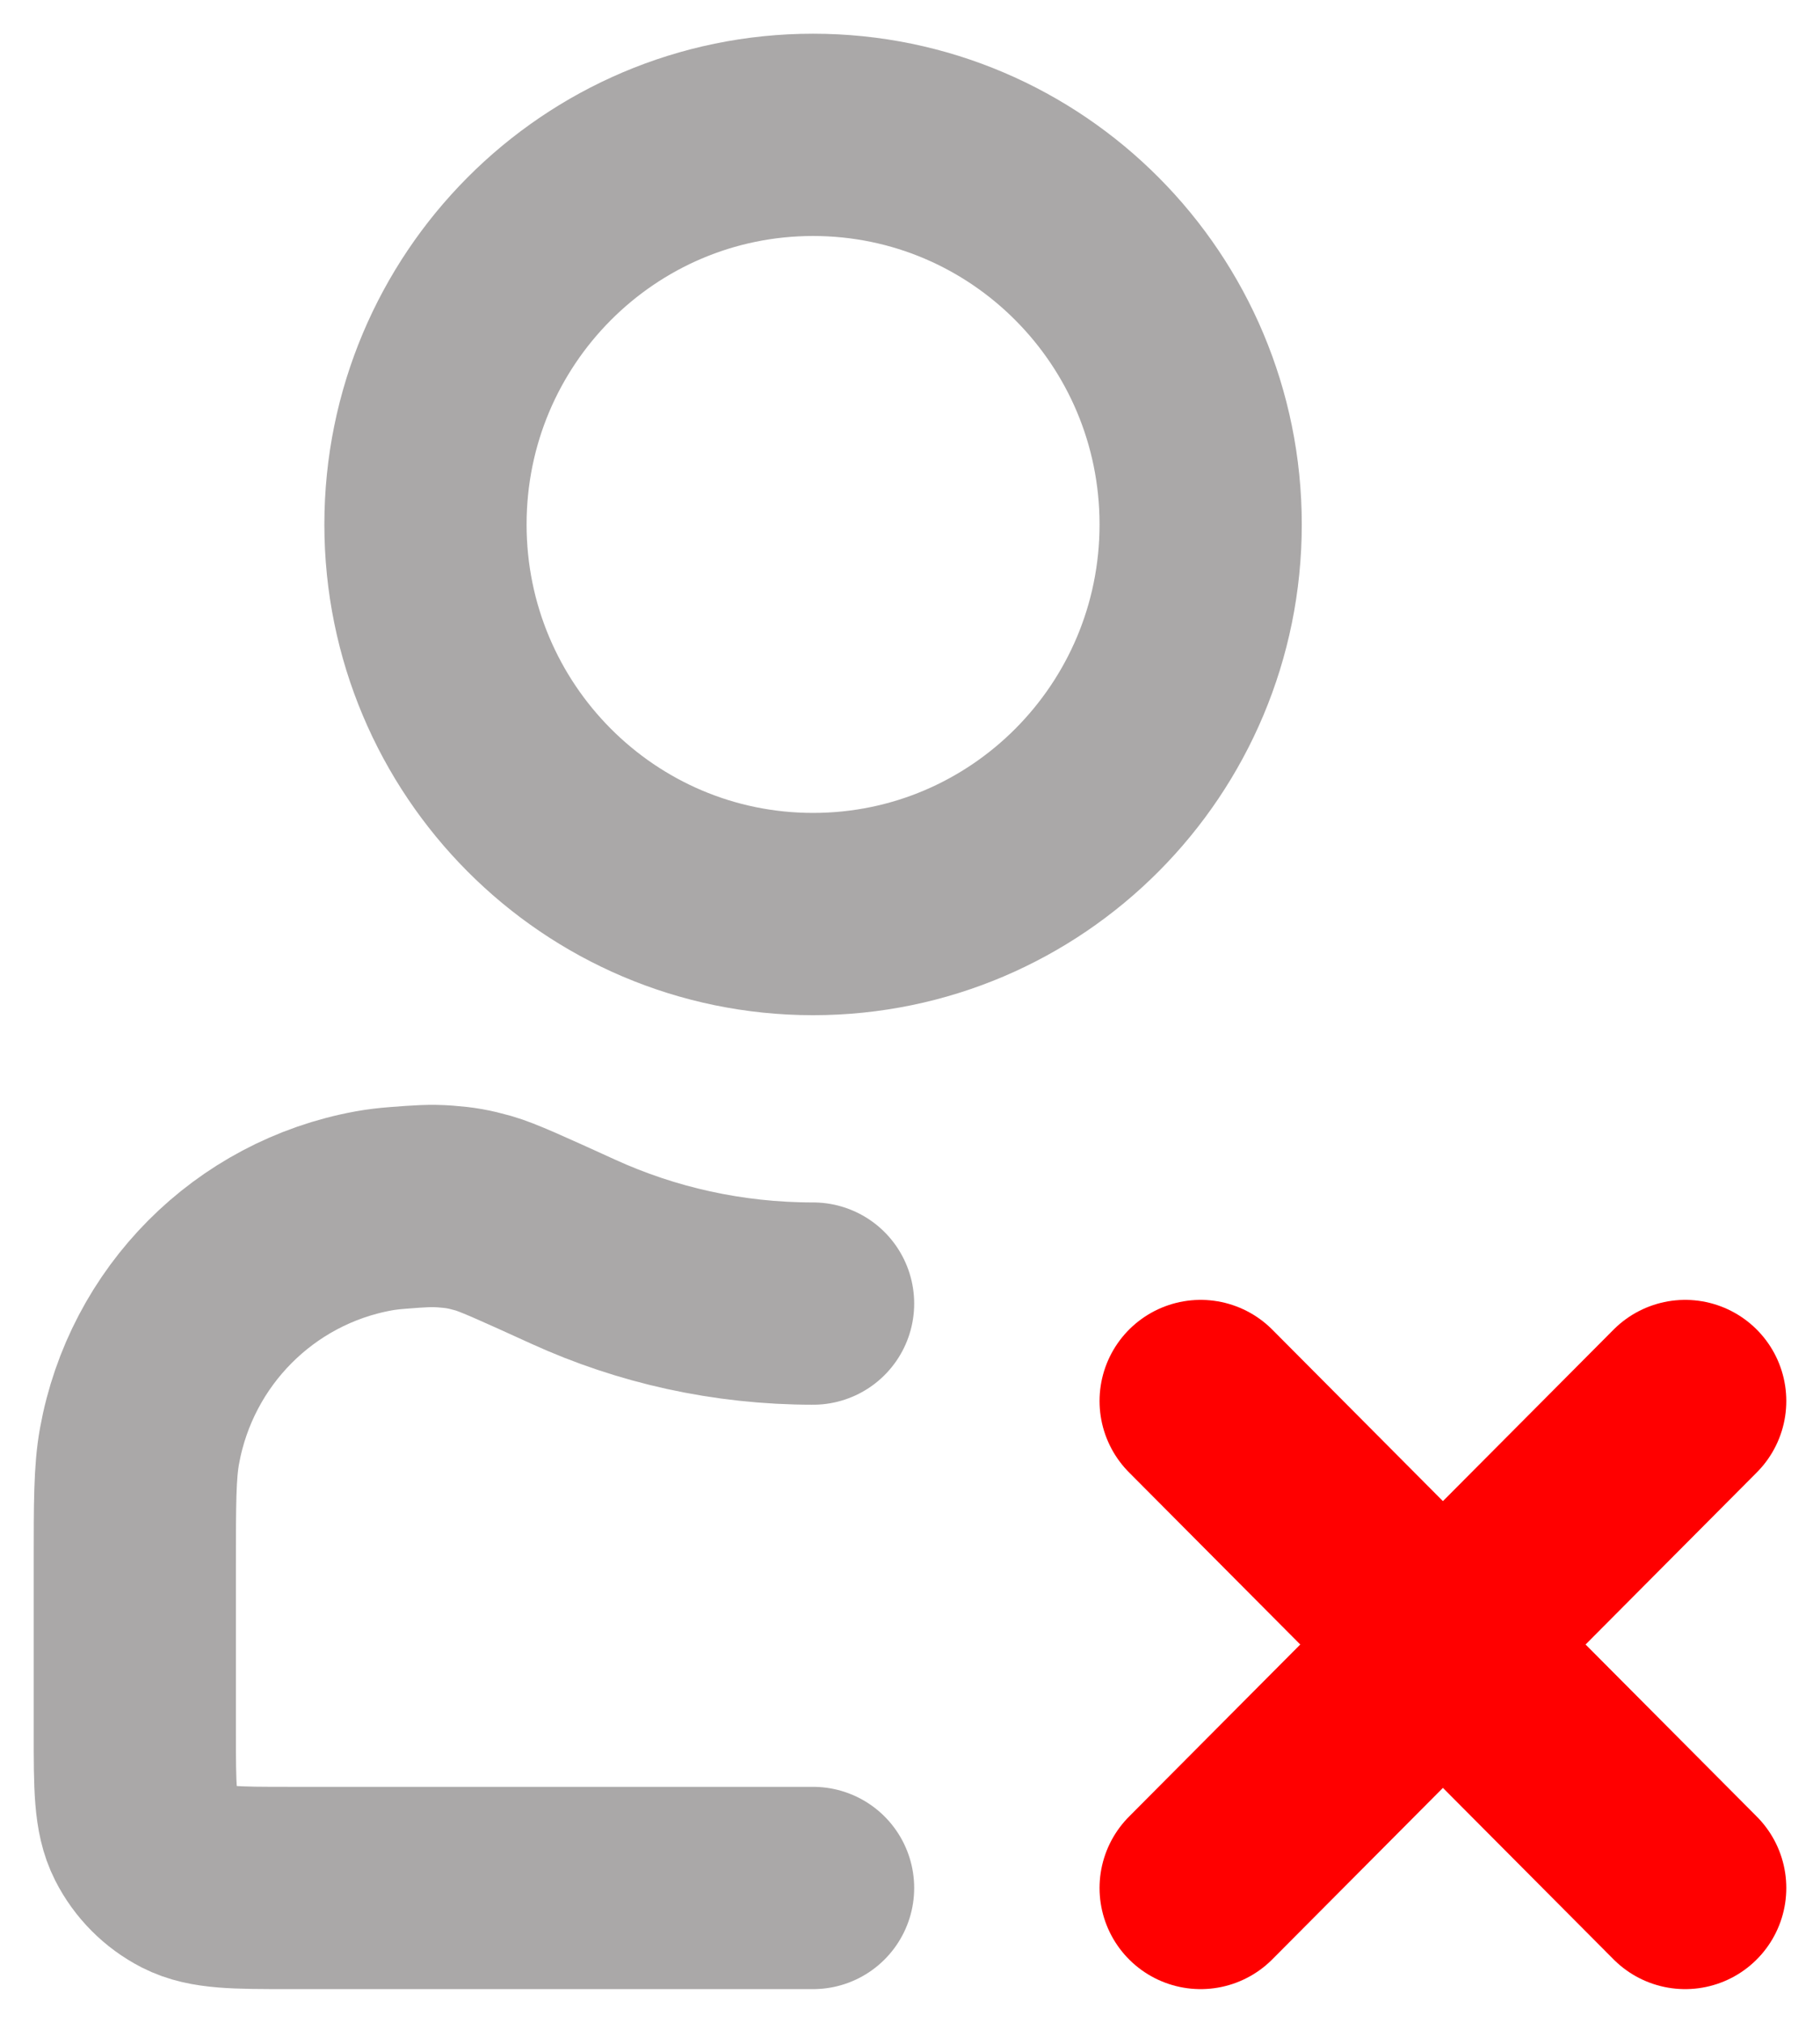
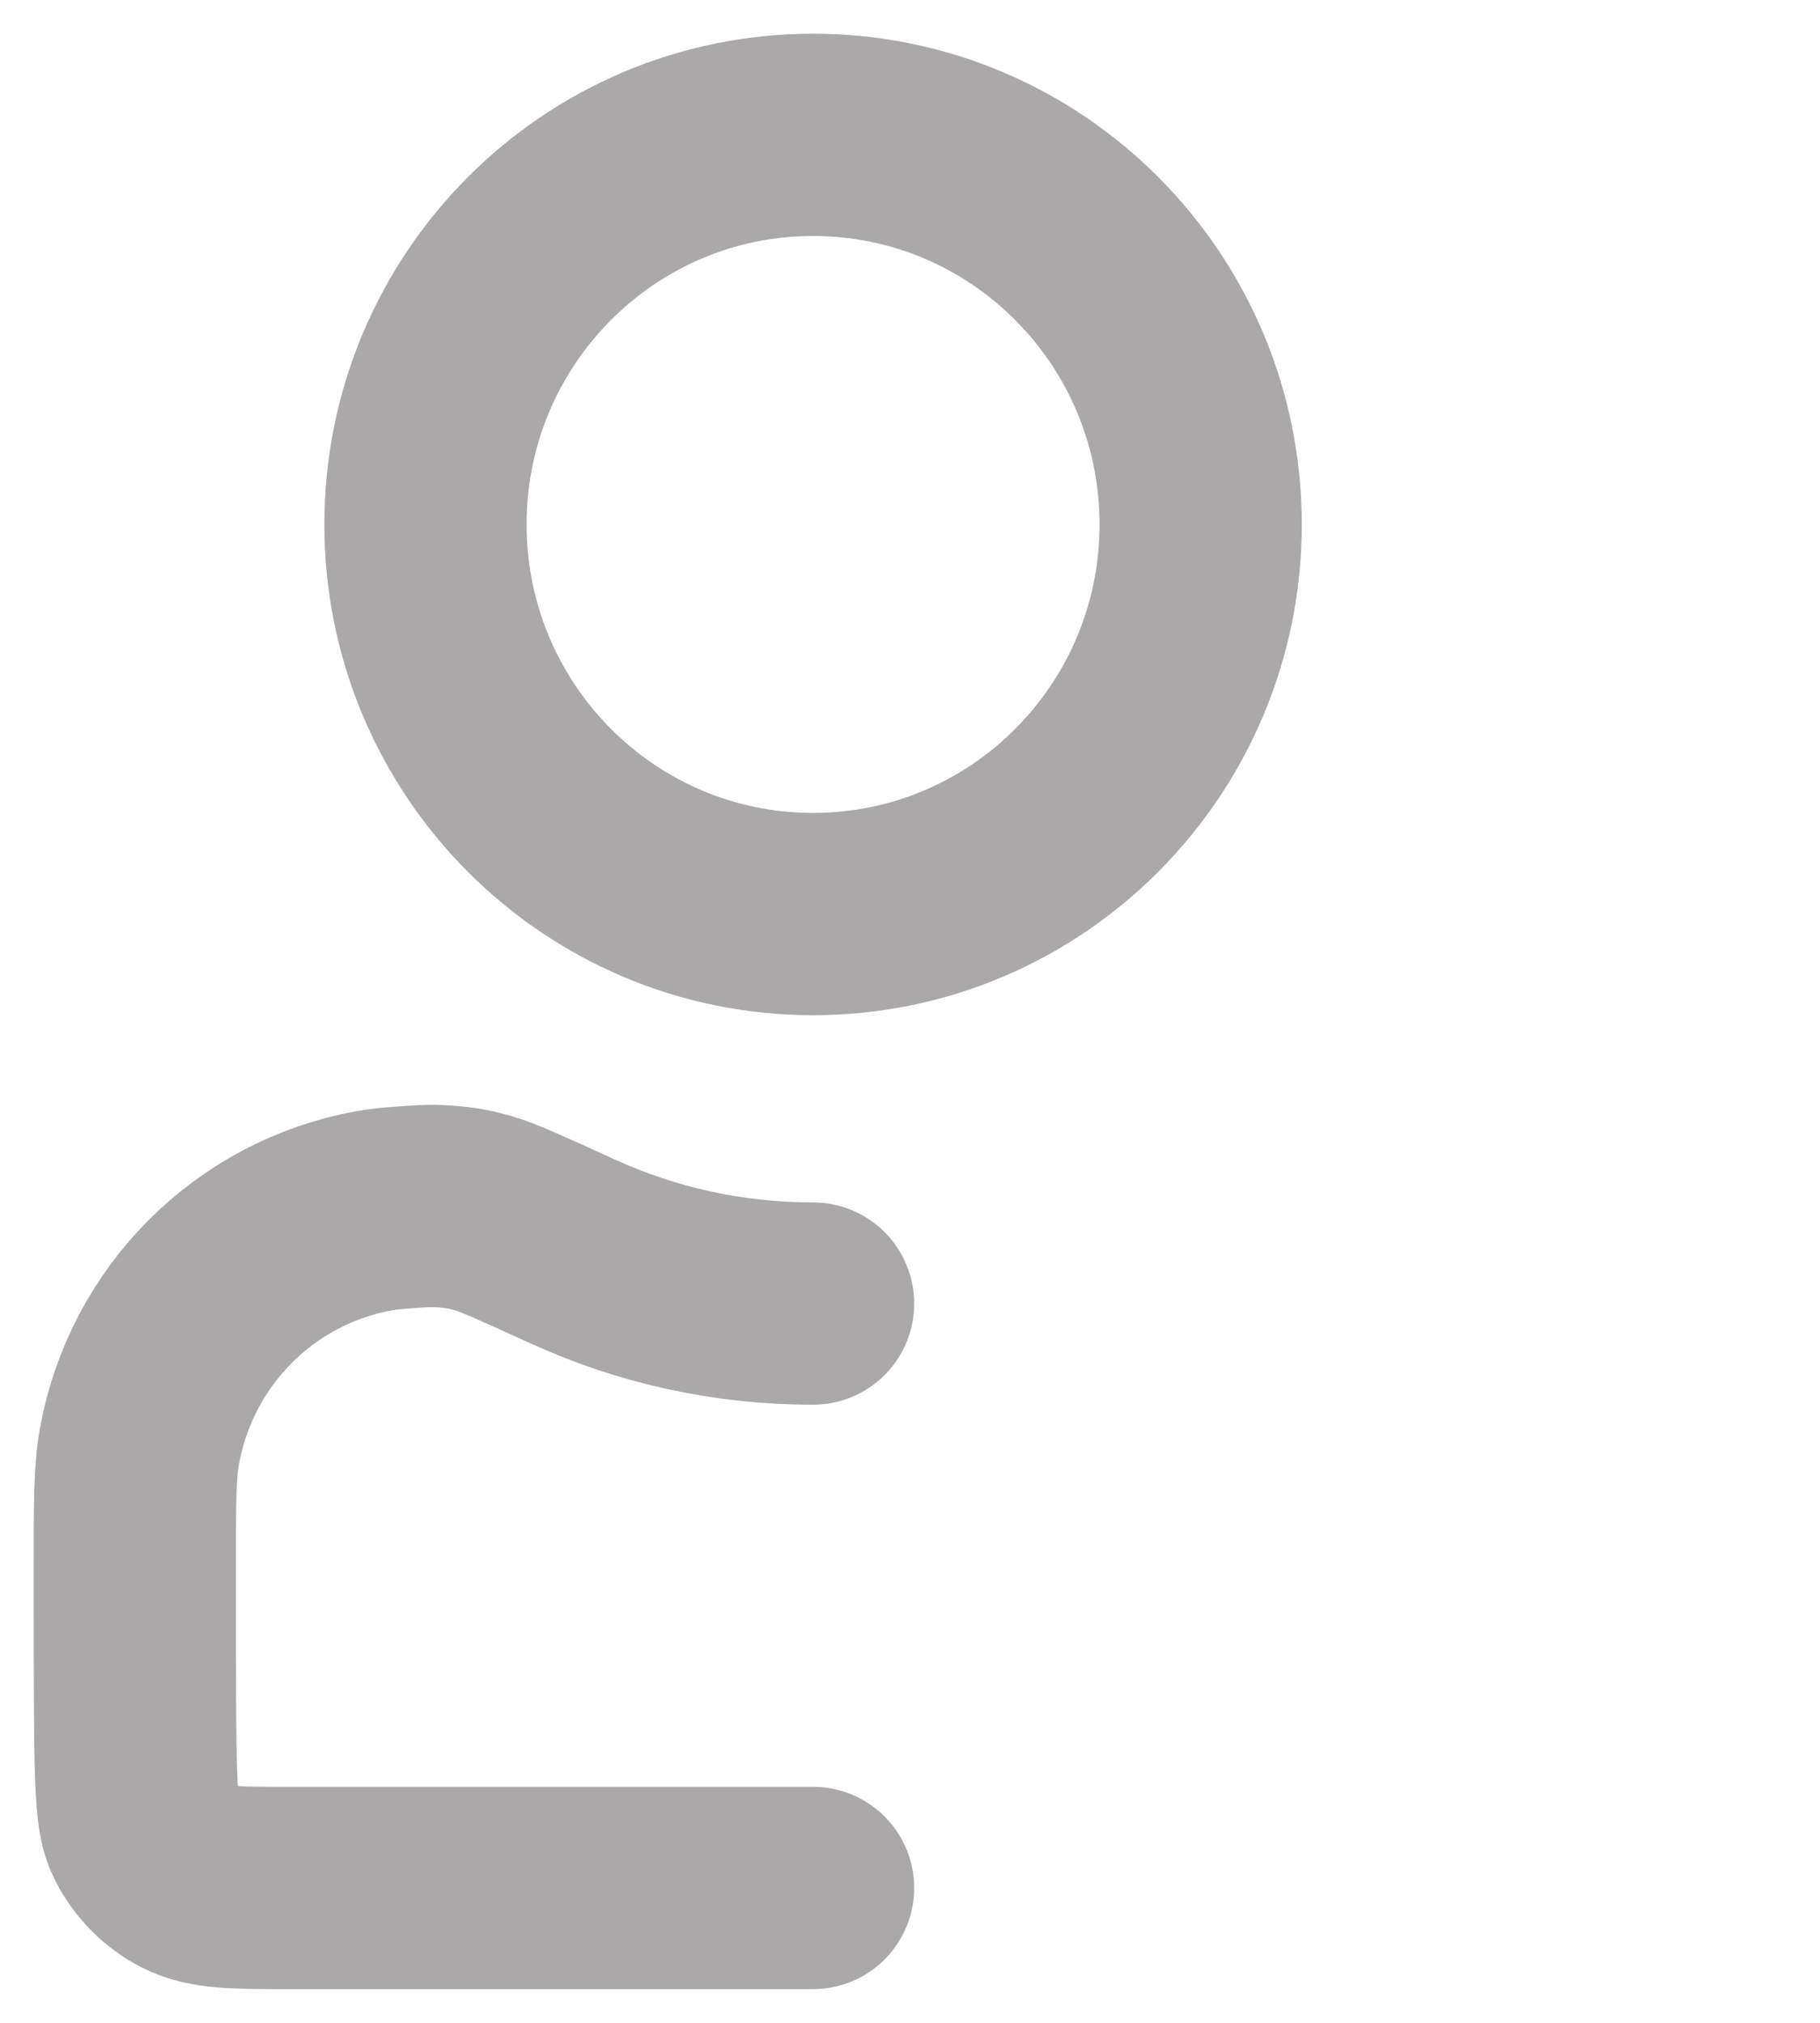
<svg xmlns="http://www.w3.org/2000/svg" width="27" height="30" viewBox="0 0 27 30" fill="none">
-   <path d="M12.062 19.333C10.795 19.333 9.591 19.059 8.507 18.565C7.756 18.223 7.381 18.052 7.172 17.993C6.955 17.932 6.83 17.91 6.605 17.893C6.389 17.877 6.227 17.889 5.904 17.914C5.772 17.924 5.655 17.938 5.544 17.958C3.774 18.28 2.389 19.672 2.069 21.45C2 21.833 2 22.292 2 23.21V25.689C2 26.498 2 26.902 2.157 27.211C2.295 27.483 2.514 27.704 2.785 27.843C3.092 28 3.495 28 4.3 28H12.062M17.812 7.778C17.812 10.969 15.238 13.556 12.062 13.556C8.887 13.556 6.312 10.969 6.312 7.778C6.312 4.587 8.887 2 12.062 2C15.238 2 17.812 4.587 17.812 7.778Z" stroke="#AAA8A8" stroke-width="3" stroke-linecap="round" stroke-linejoin="round" />
-   <path d="M17.812 20.778L21.406 24.389M21.406 24.389L25 28M21.406 24.389L25 20.778M21.406 24.389L17.812 28" stroke="#FF0000" stroke-width="3" stroke-linecap="round" stroke-linejoin="round" />
+   <path d="M12.062 19.333C10.795 19.333 9.591 19.059 8.507 18.565C7.756 18.223 7.381 18.052 7.172 17.993C6.955 17.932 6.83 17.91 6.605 17.893C6.389 17.877 6.227 17.889 5.904 17.914C5.772 17.924 5.655 17.938 5.544 17.958C3.774 18.28 2.389 19.672 2.069 21.45C2 21.833 2 22.292 2 23.21C2 26.498 2 26.902 2.157 27.211C2.295 27.483 2.514 27.704 2.785 27.843C3.092 28 3.495 28 4.3 28H12.062M17.812 7.778C17.812 10.969 15.238 13.556 12.062 13.556C8.887 13.556 6.312 10.969 6.312 7.778C6.312 4.587 8.887 2 12.062 2C15.238 2 17.812 4.587 17.812 7.778Z" stroke="#AAA8A8" stroke-width="3" stroke-linecap="round" stroke-linejoin="round" />
</svg>